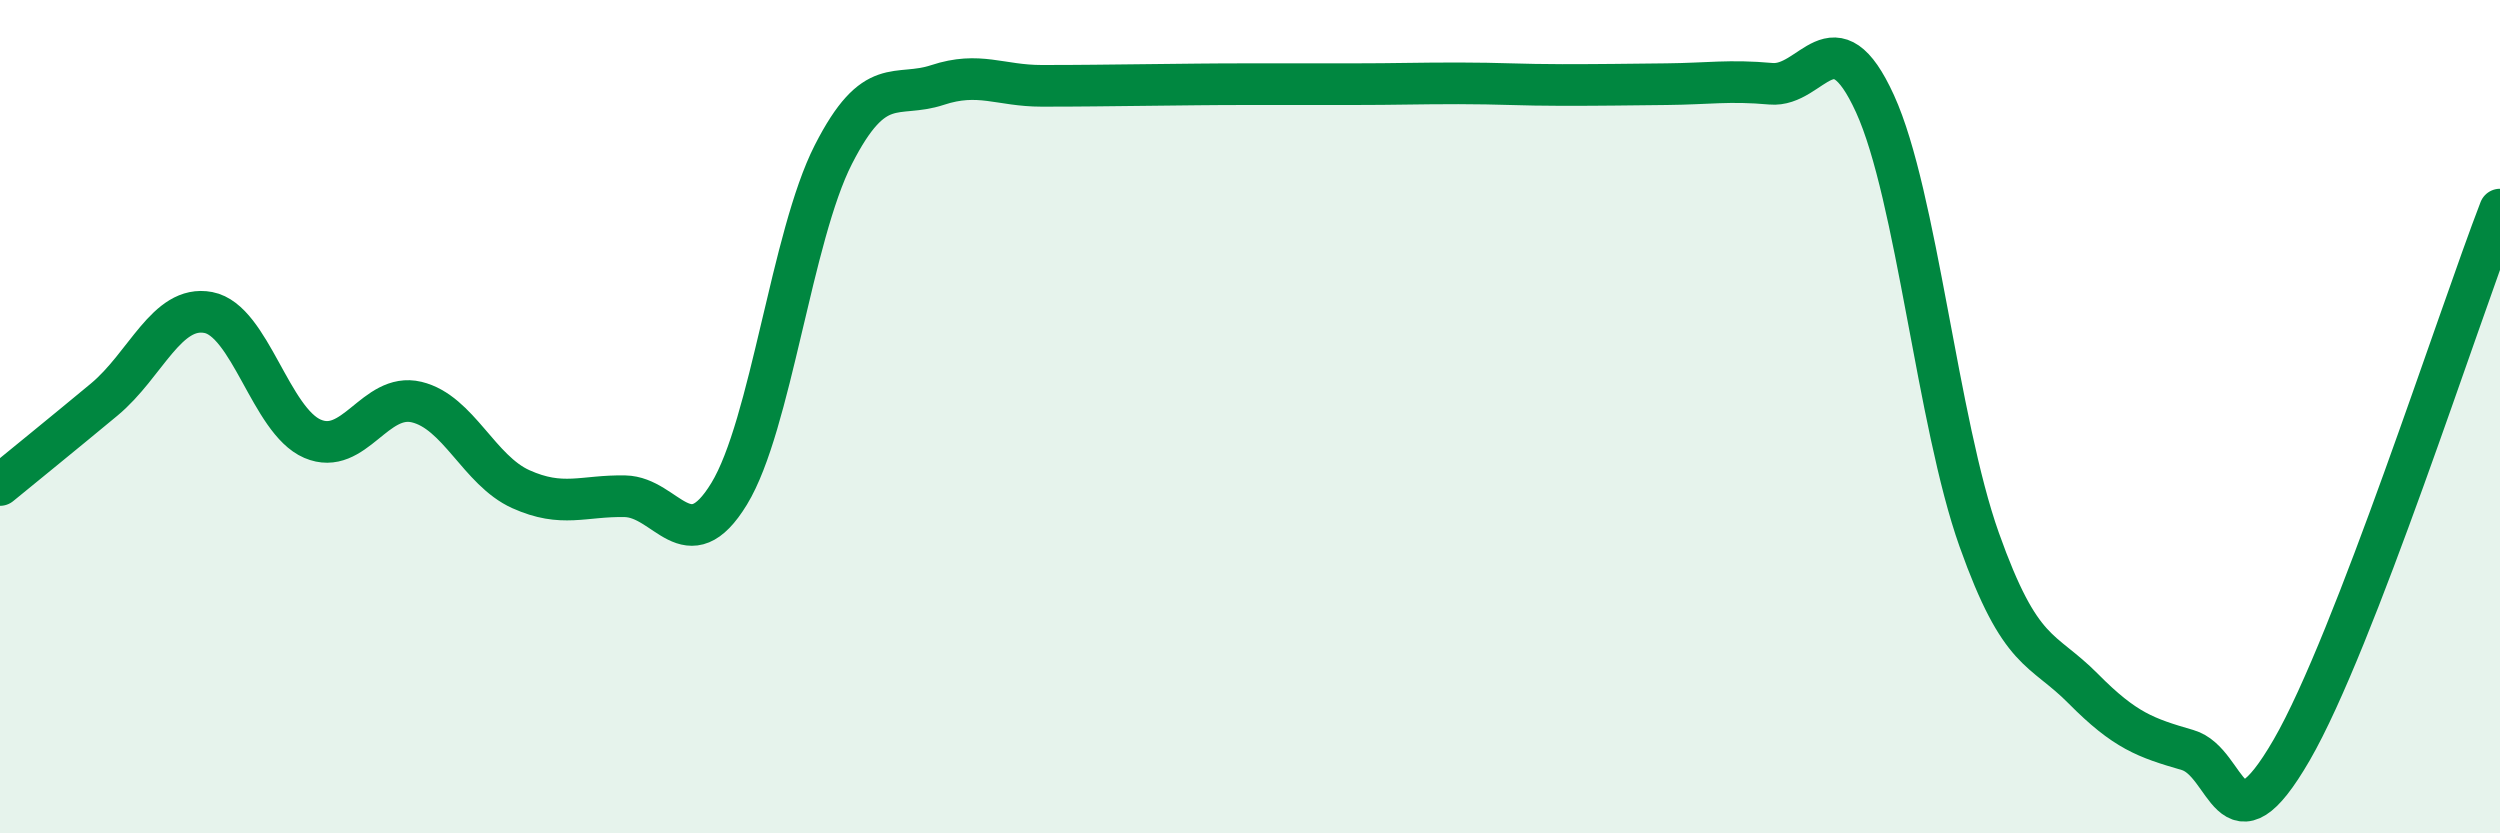
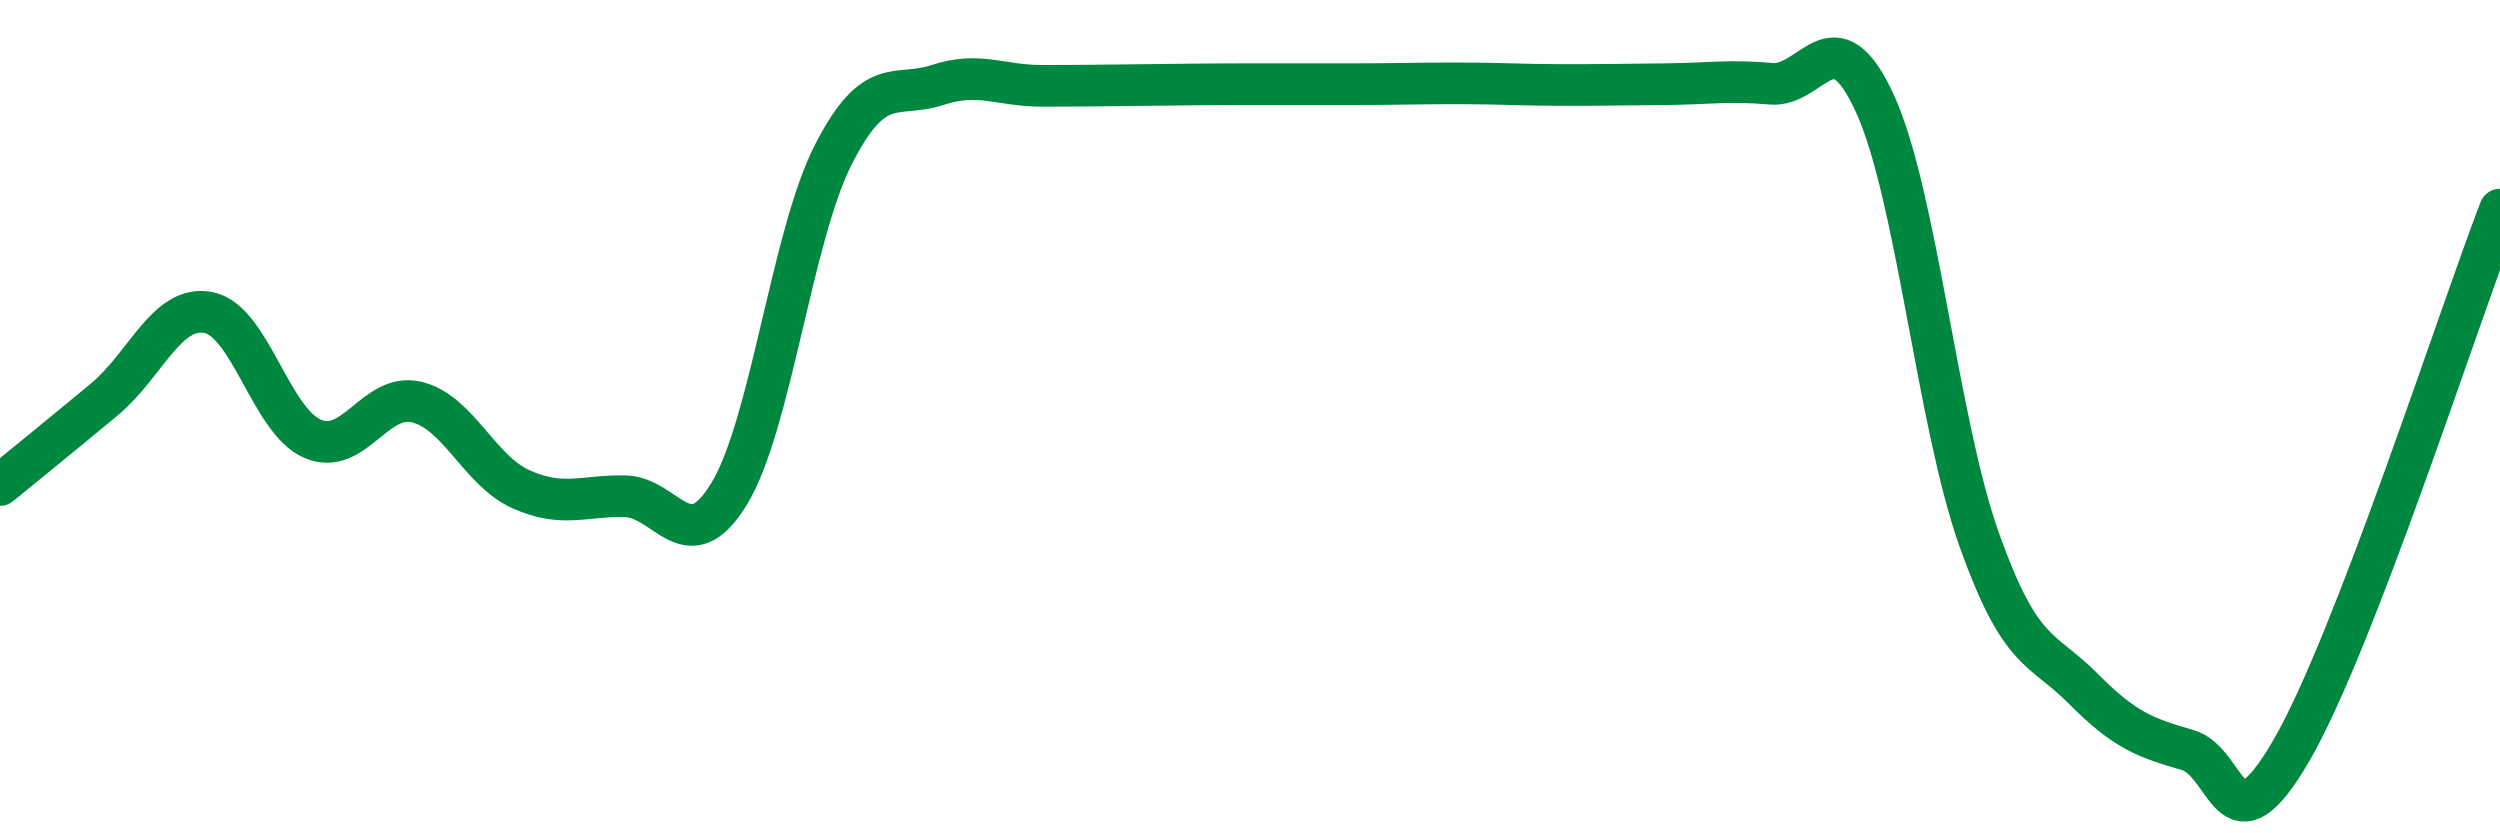
<svg xmlns="http://www.w3.org/2000/svg" width="60" height="20" viewBox="0 0 60 20">
-   <path d="M 0,11.64 C 0.5,11.23 1.5,10.42 2.5,9.59 C 3.5,8.76 4,7.31 5,7.5 C 6,7.69 6.5,10.1 7.5,10.53 C 8.5,10.96 9,9.41 10,9.65 C 11,9.89 11.5,11.29 12.5,11.74 C 13.5,12.19 14,11.89 15,11.91 C 16,11.93 16.5,13.49 17.5,11.85 C 18.5,10.21 19,5.67 20,3.71 C 21,1.75 21.5,2.37 22.5,2.04 C 23.5,1.71 24,2.06 25,2.06 C 26,2.06 26.5,2.05 27.5,2.04 C 28.5,2.03 29,2.02 30,2.02 C 31,2.02 31.5,2.02 32.5,2.02 C 33.5,2.02 34,2 35,2 C 36,2 36.5,2.04 37.5,2.04 C 38.5,2.04 39,2.03 40,2.02 C 41,2.01 41.5,1.92 42.5,2.01 C 43.5,2.1 44,0.3 45,2.49 C 46,4.68 46.5,10.14 47.5,12.95 C 48.5,15.76 49,15.52 50,16.53 C 51,17.54 51.5,17.71 52.5,18 C 53.5,18.29 53.5,20.59 55,18 C 56.5,15.41 59,7.62 60,5.03L60 20L0 20Z" fill="#008740" opacity="0.1" stroke-linecap="round" stroke-linejoin="round" />
  <path d="M 0,11.64 C 0.5,11.23 1.5,10.42 2.5,9.59 C 3.5,8.76 4,7.31 5,7.5 C 6,7.69 6.5,10.1 7.5,10.53 C 8.5,10.96 9,9.41 10,9.65 C 11,9.89 11.5,11.29 12.5,11.74 C 13.5,12.19 14,11.89 15,11.91 C 16,11.93 16.5,13.49 17.5,11.85 C 18.5,10.21 19,5.67 20,3.71 C 21,1.75 21.5,2.37 22.5,2.04 C 23.5,1.71 24,2.06 25,2.06 C 26,2.06 26.5,2.05 27.5,2.04 C 28.5,2.03 29,2.02 30,2.02 C 31,2.02 31.5,2.02 32.5,2.02 C 33.5,2.02 34,2 35,2 C 36,2 36.5,2.04 37.5,2.04 C 38.5,2.04 39,2.03 40,2.02 C 41,2.01 41.5,1.92 42.5,2.01 C 43.5,2.1 44,0.3 45,2.49 C 46,4.68 46.5,10.14 47.5,12.95 C 48.5,15.76 49,15.52 50,16.53 C 51,17.54 51.5,17.71 52.5,18 C 53.5,18.29 53.5,20.59 55,18 C 56.5,15.41 59,7.62 60,5.03" stroke="#008740" stroke-width="1" fill="none" stroke-linecap="round" stroke-linejoin="round" />
</svg>